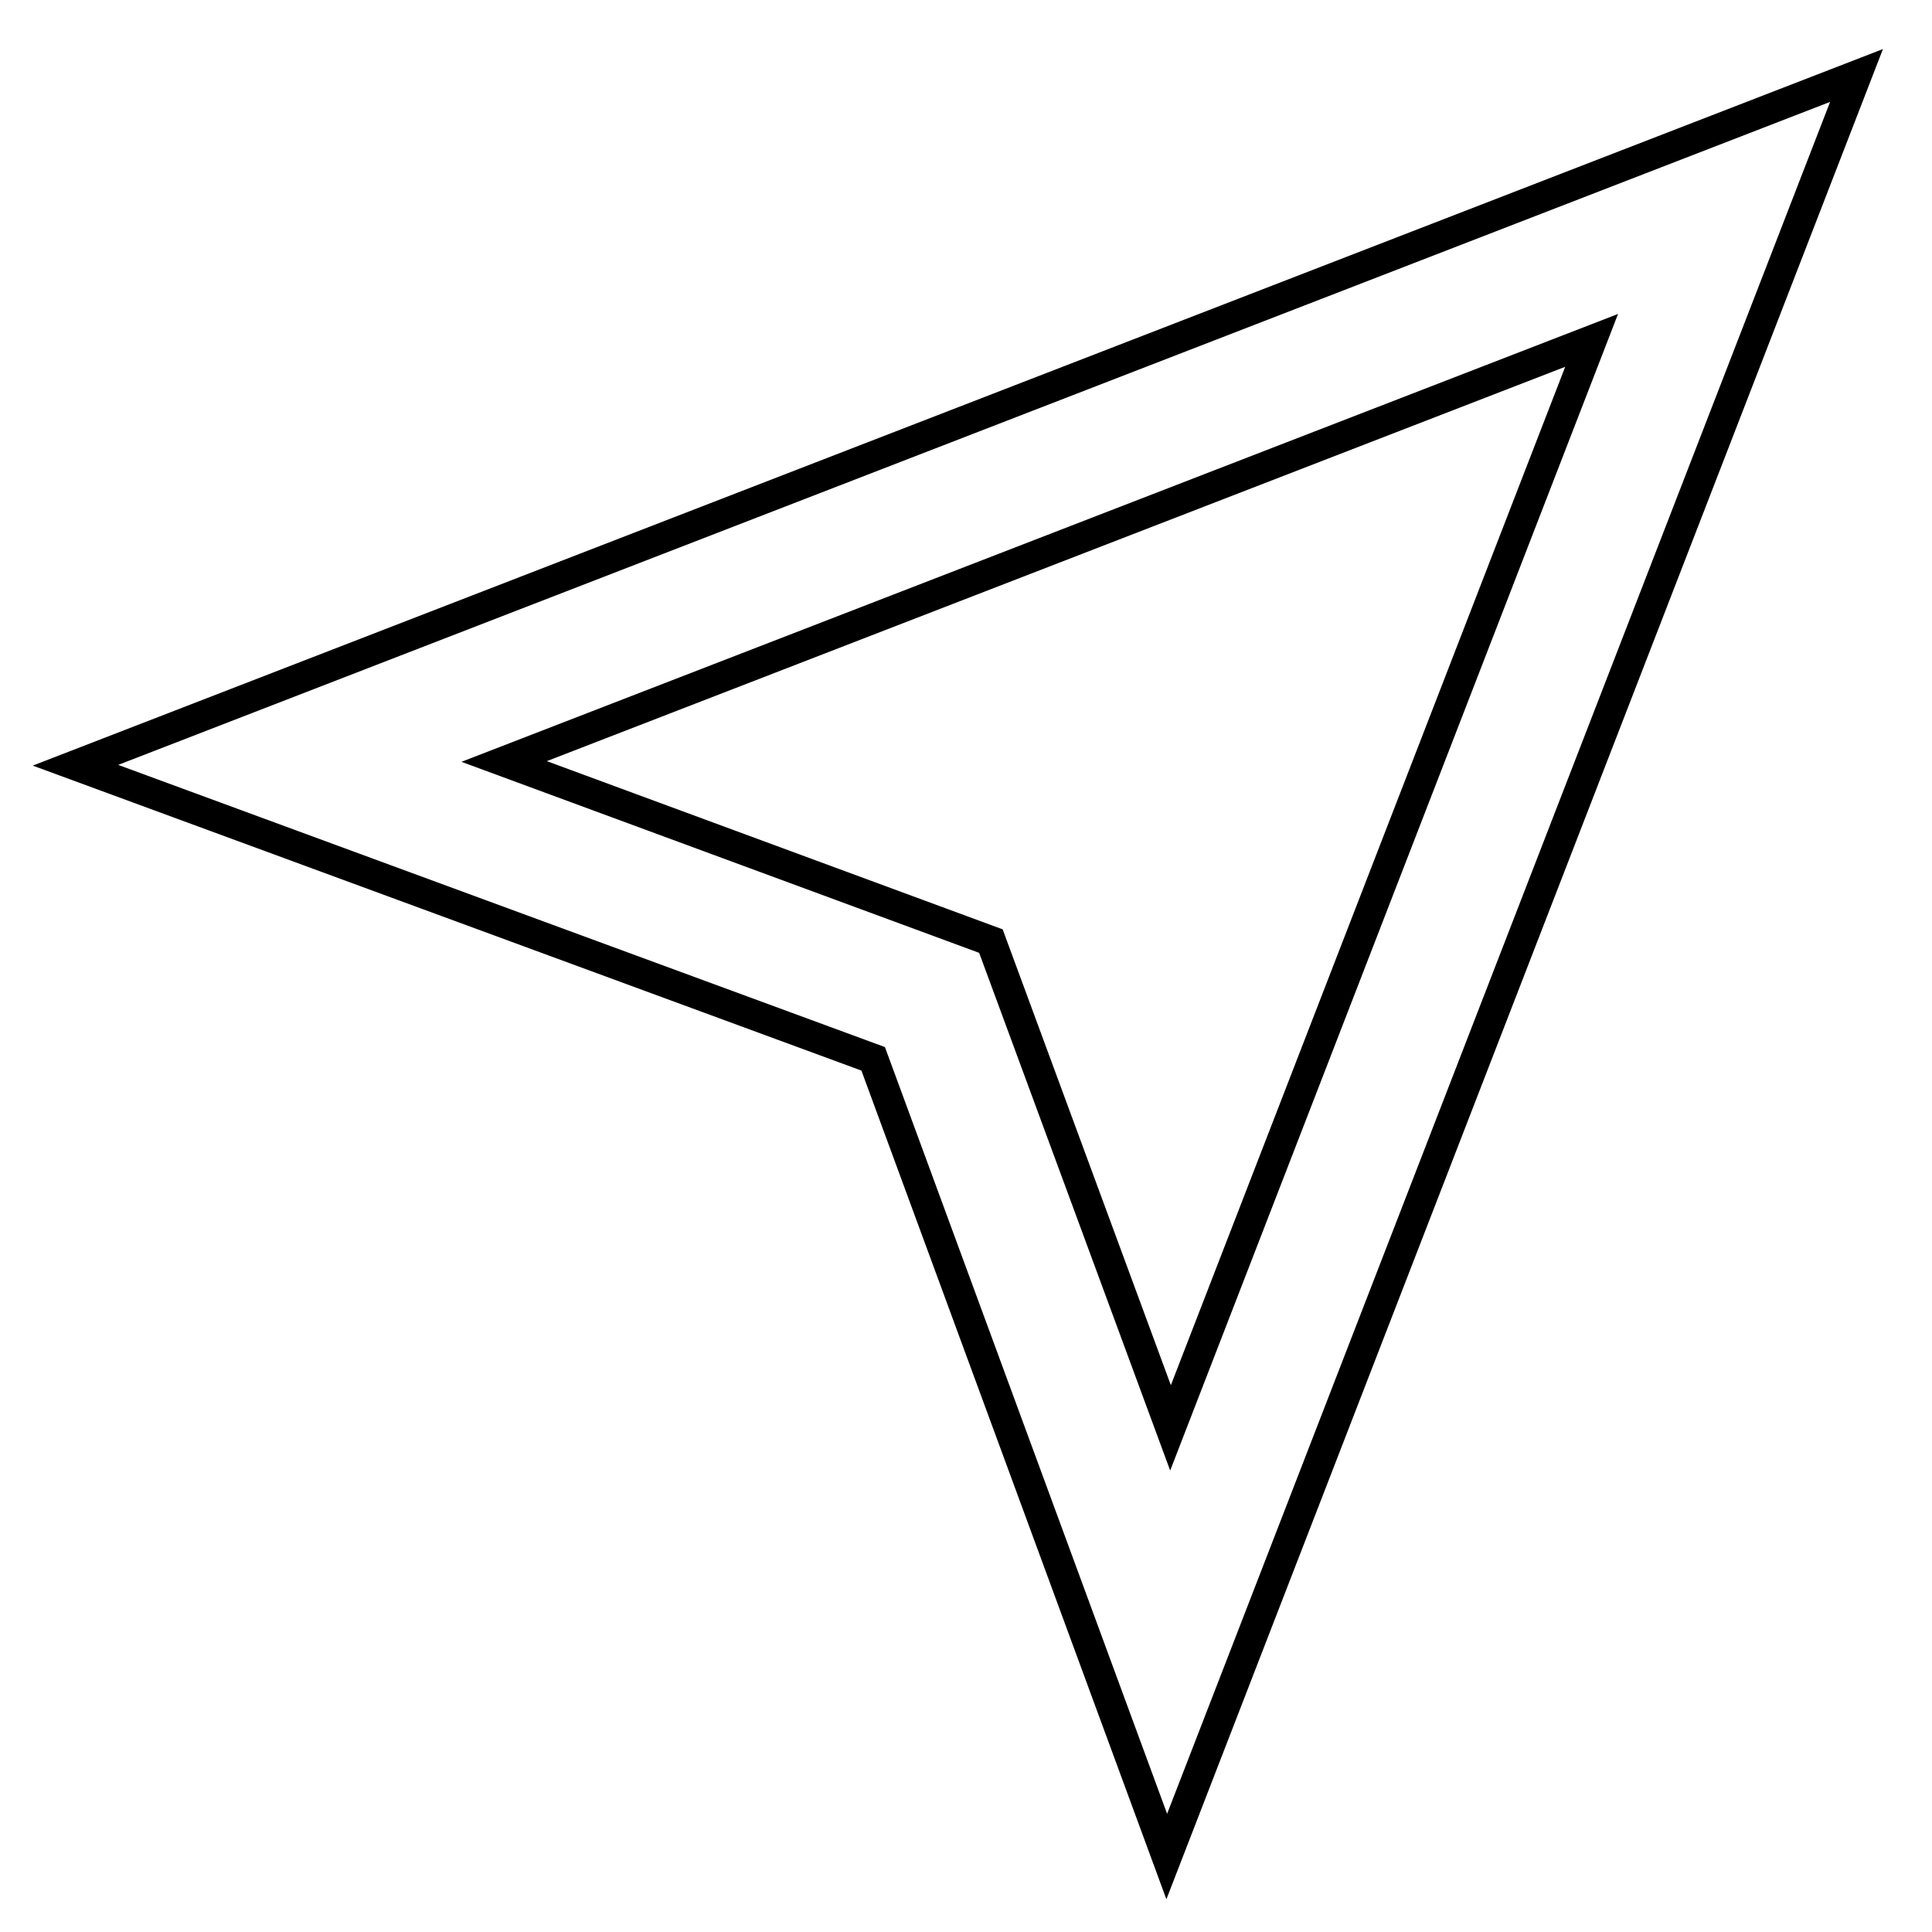
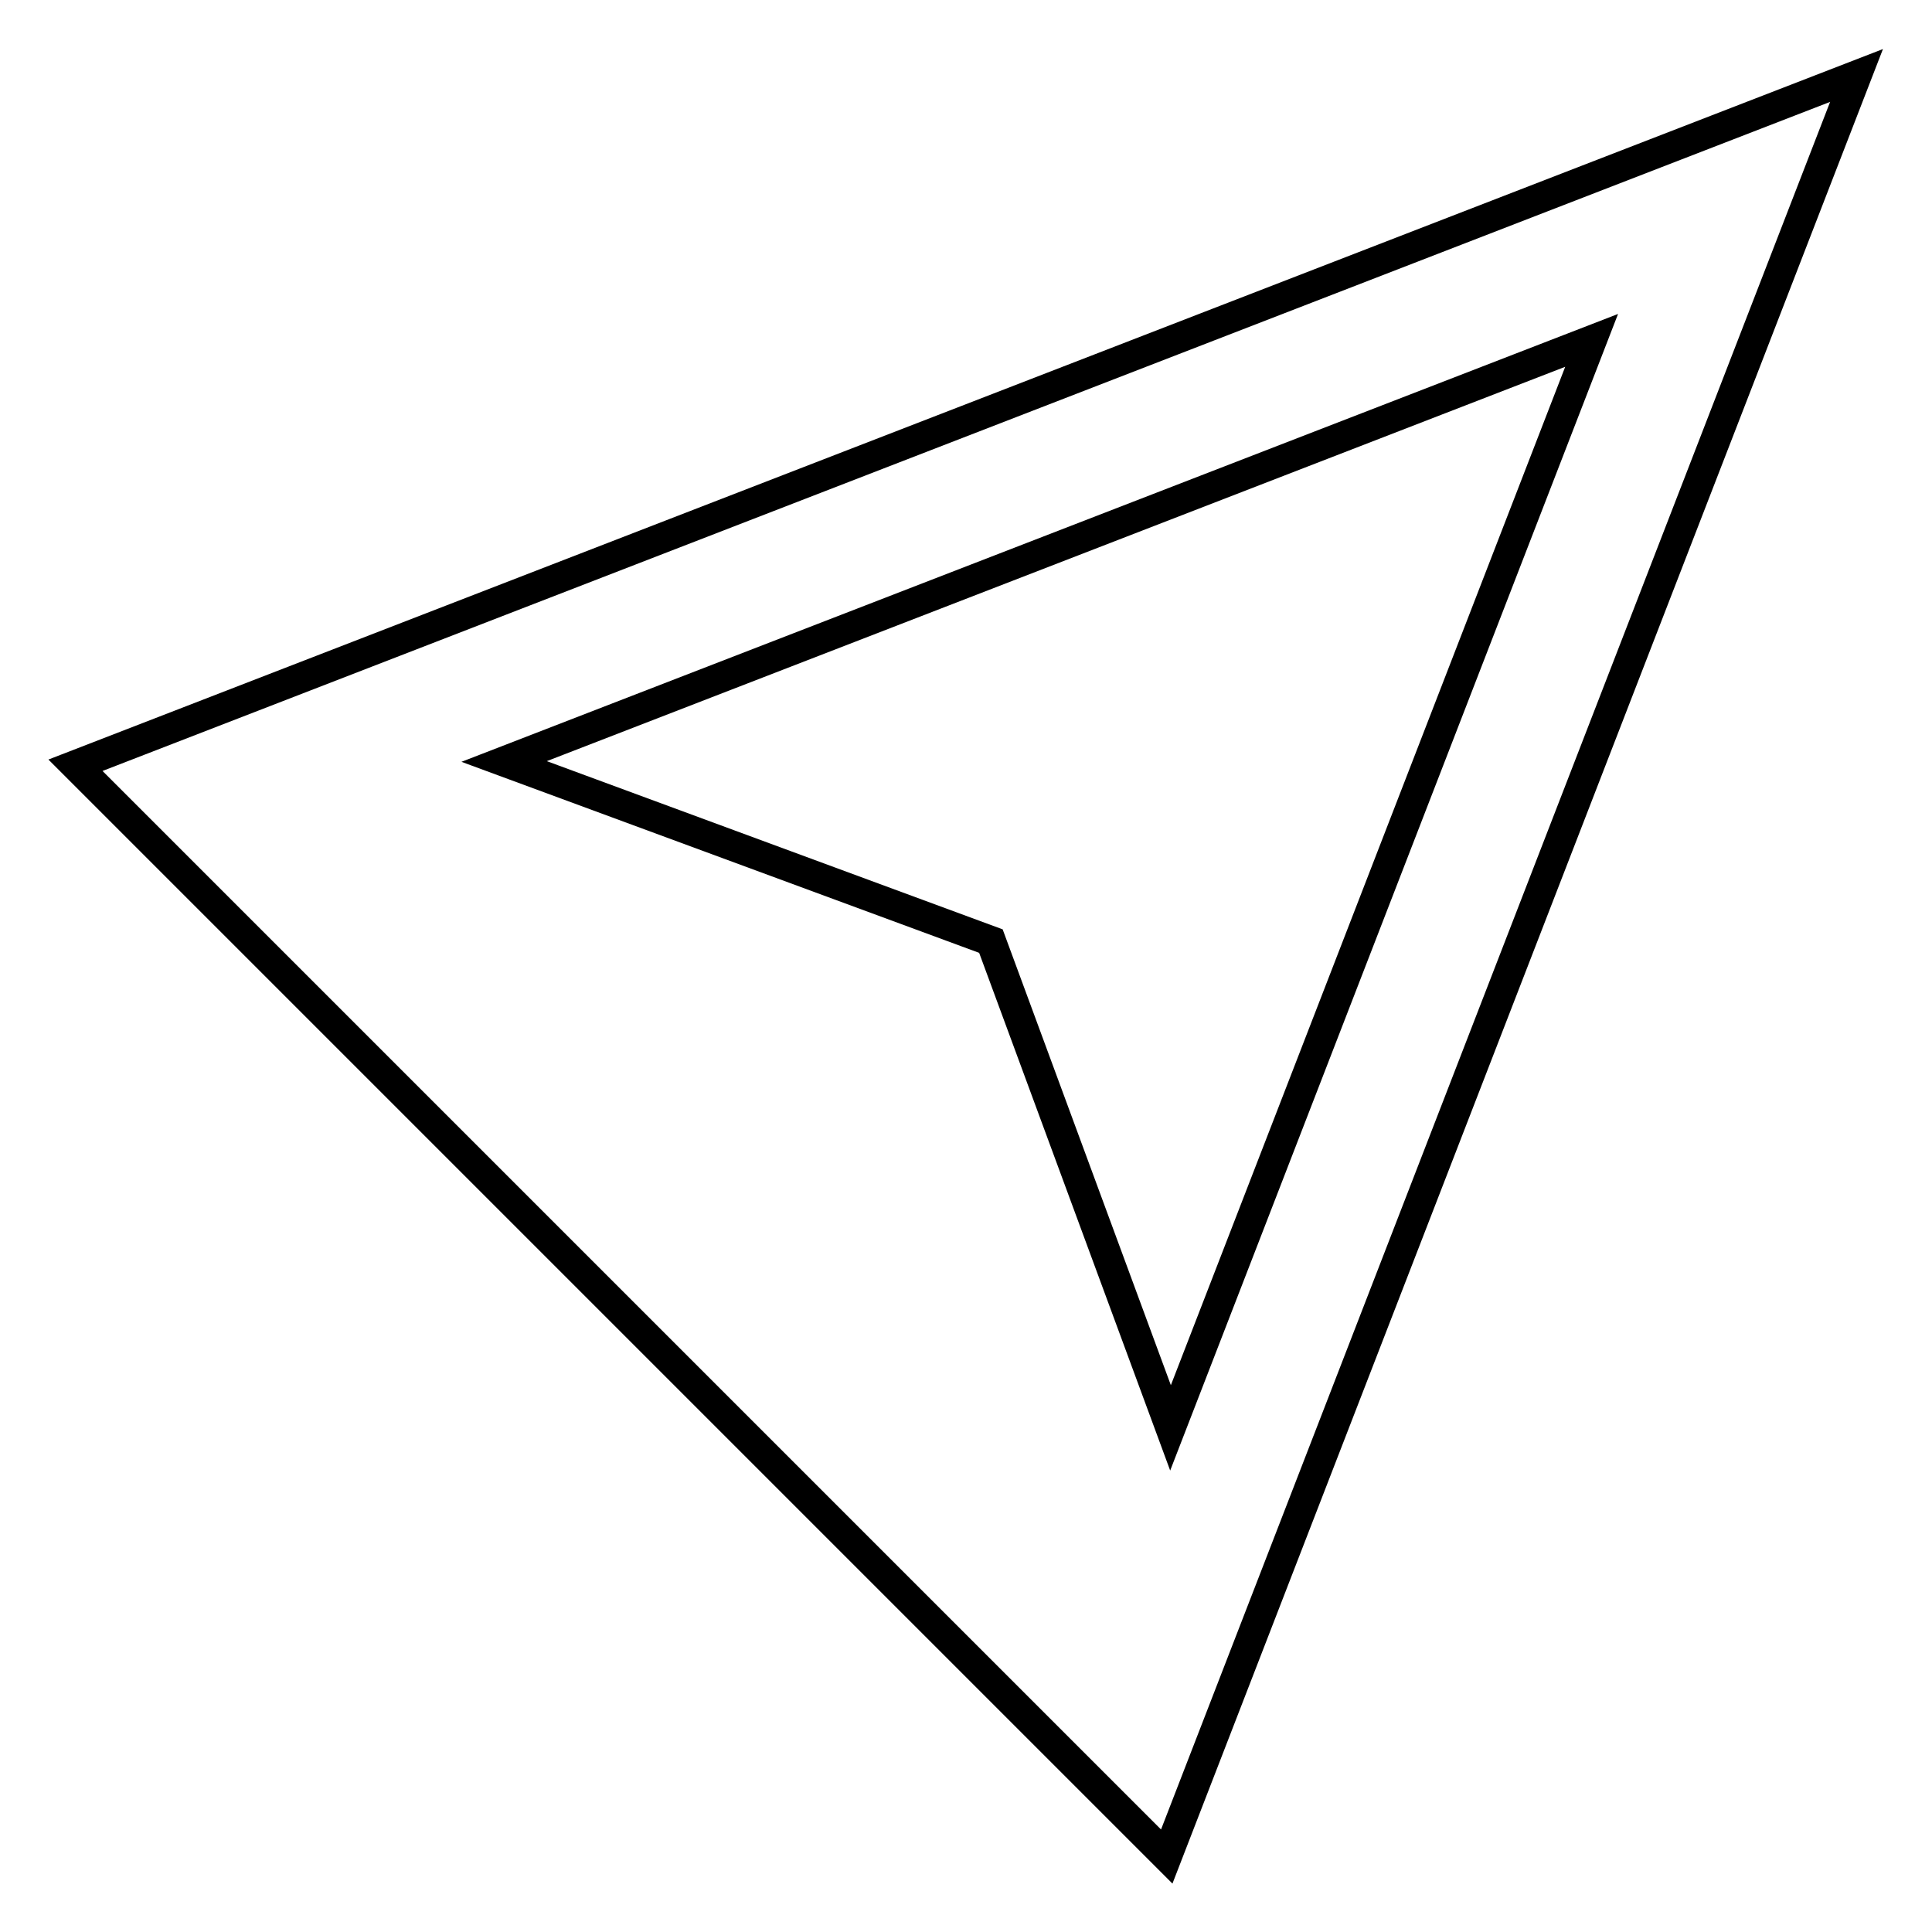
<svg xmlns="http://www.w3.org/2000/svg" version="1.1" x="0px" y="0px" viewBox="0 0 256 256" enable-background="new 0 0 256 256" xml:space="preserve">
  <g>
-     <path stroke-width="4" fill-opacity="0" stroke="#000000" d="M154.6,246l-38.9-105.7L10,101.4L246,10L154.6,246z M66.8,100.9l64.5,23.8l23.8,64.5l55.8-144.1L66.8,100.9 L66.8,100.9z" />
+     <path stroke-width="4" fill-opacity="0" stroke="#000000" d="M154.6,246L10,101.4L246,10L154.6,246z M66.8,100.9l64.5,23.8l23.8,64.5l55.8-144.1L66.8,100.9 L66.8,100.9z" />
  </g>
</svg>